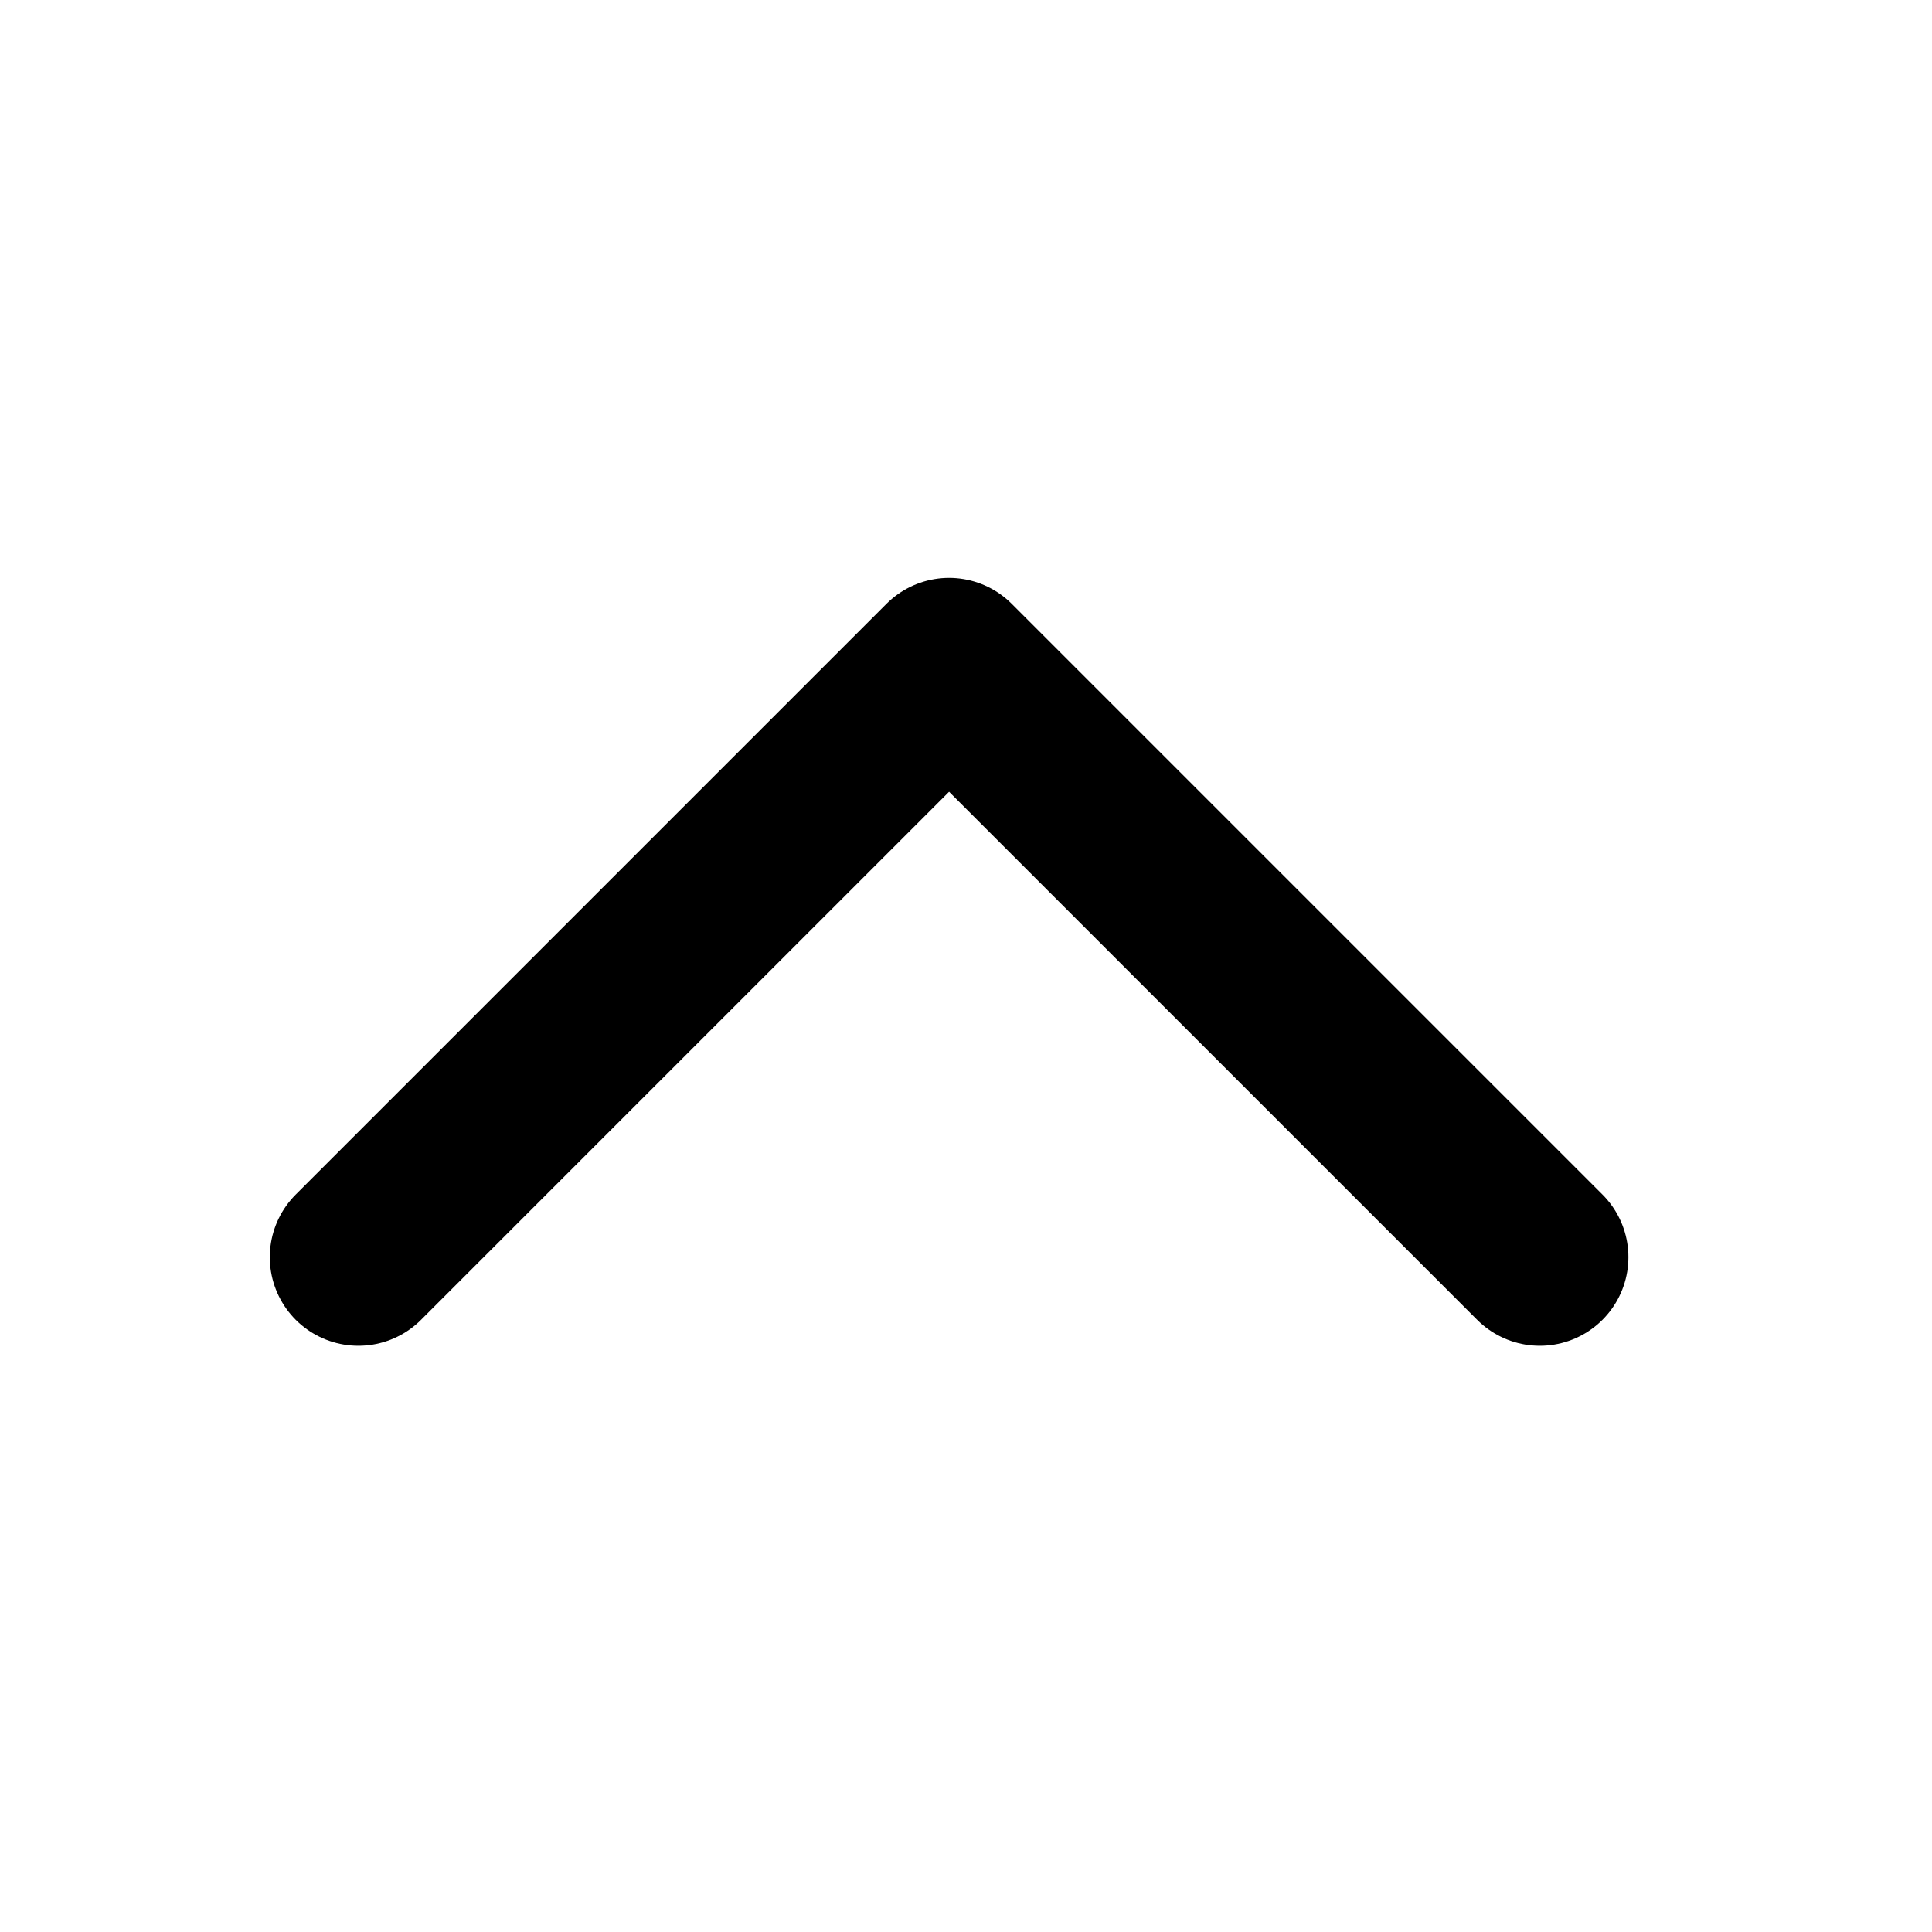
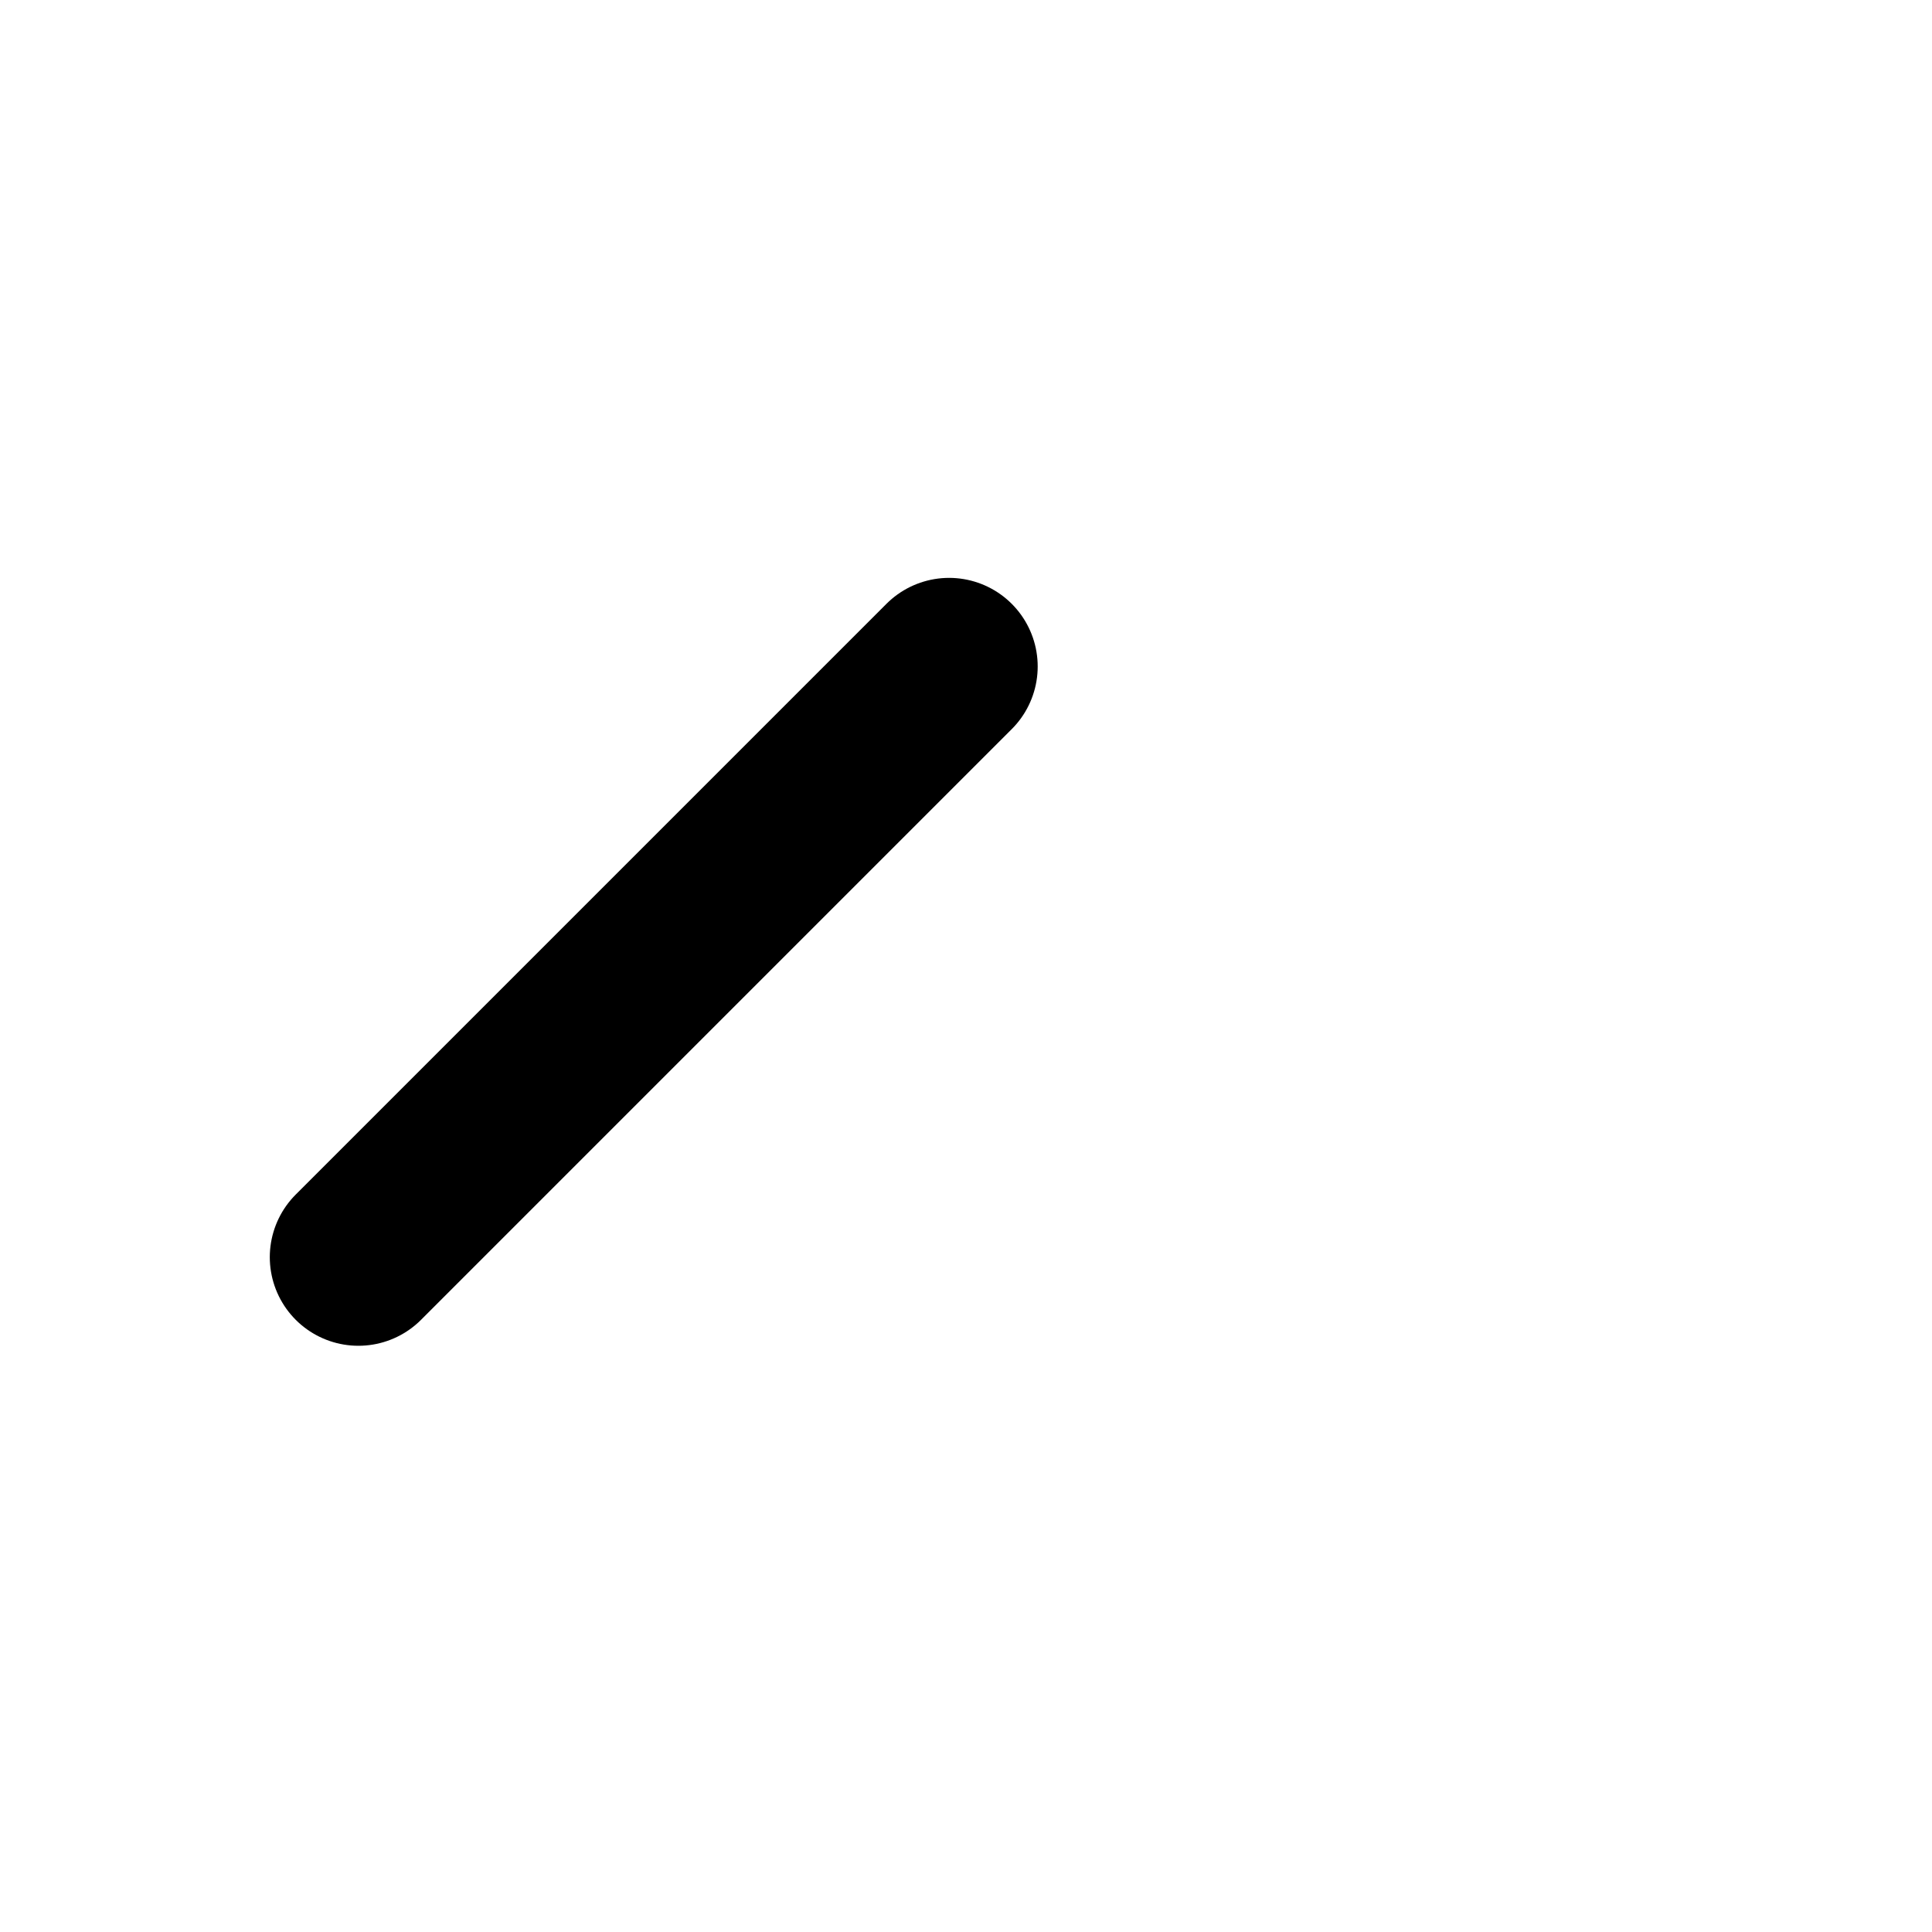
<svg xmlns="http://www.w3.org/2000/svg" width="28" height="28" viewBox="0 0 28 28" fill="none">
-   <path d="M5.194 18.22L13.755 9.659L22.316 18.22" stroke="black" stroke-width="2.568" stroke-linecap="round" stroke-linejoin="round" />
+   <path d="M5.194 18.22L13.755 9.659" stroke="black" stroke-width="2.568" stroke-linecap="round" stroke-linejoin="round" />
</svg>